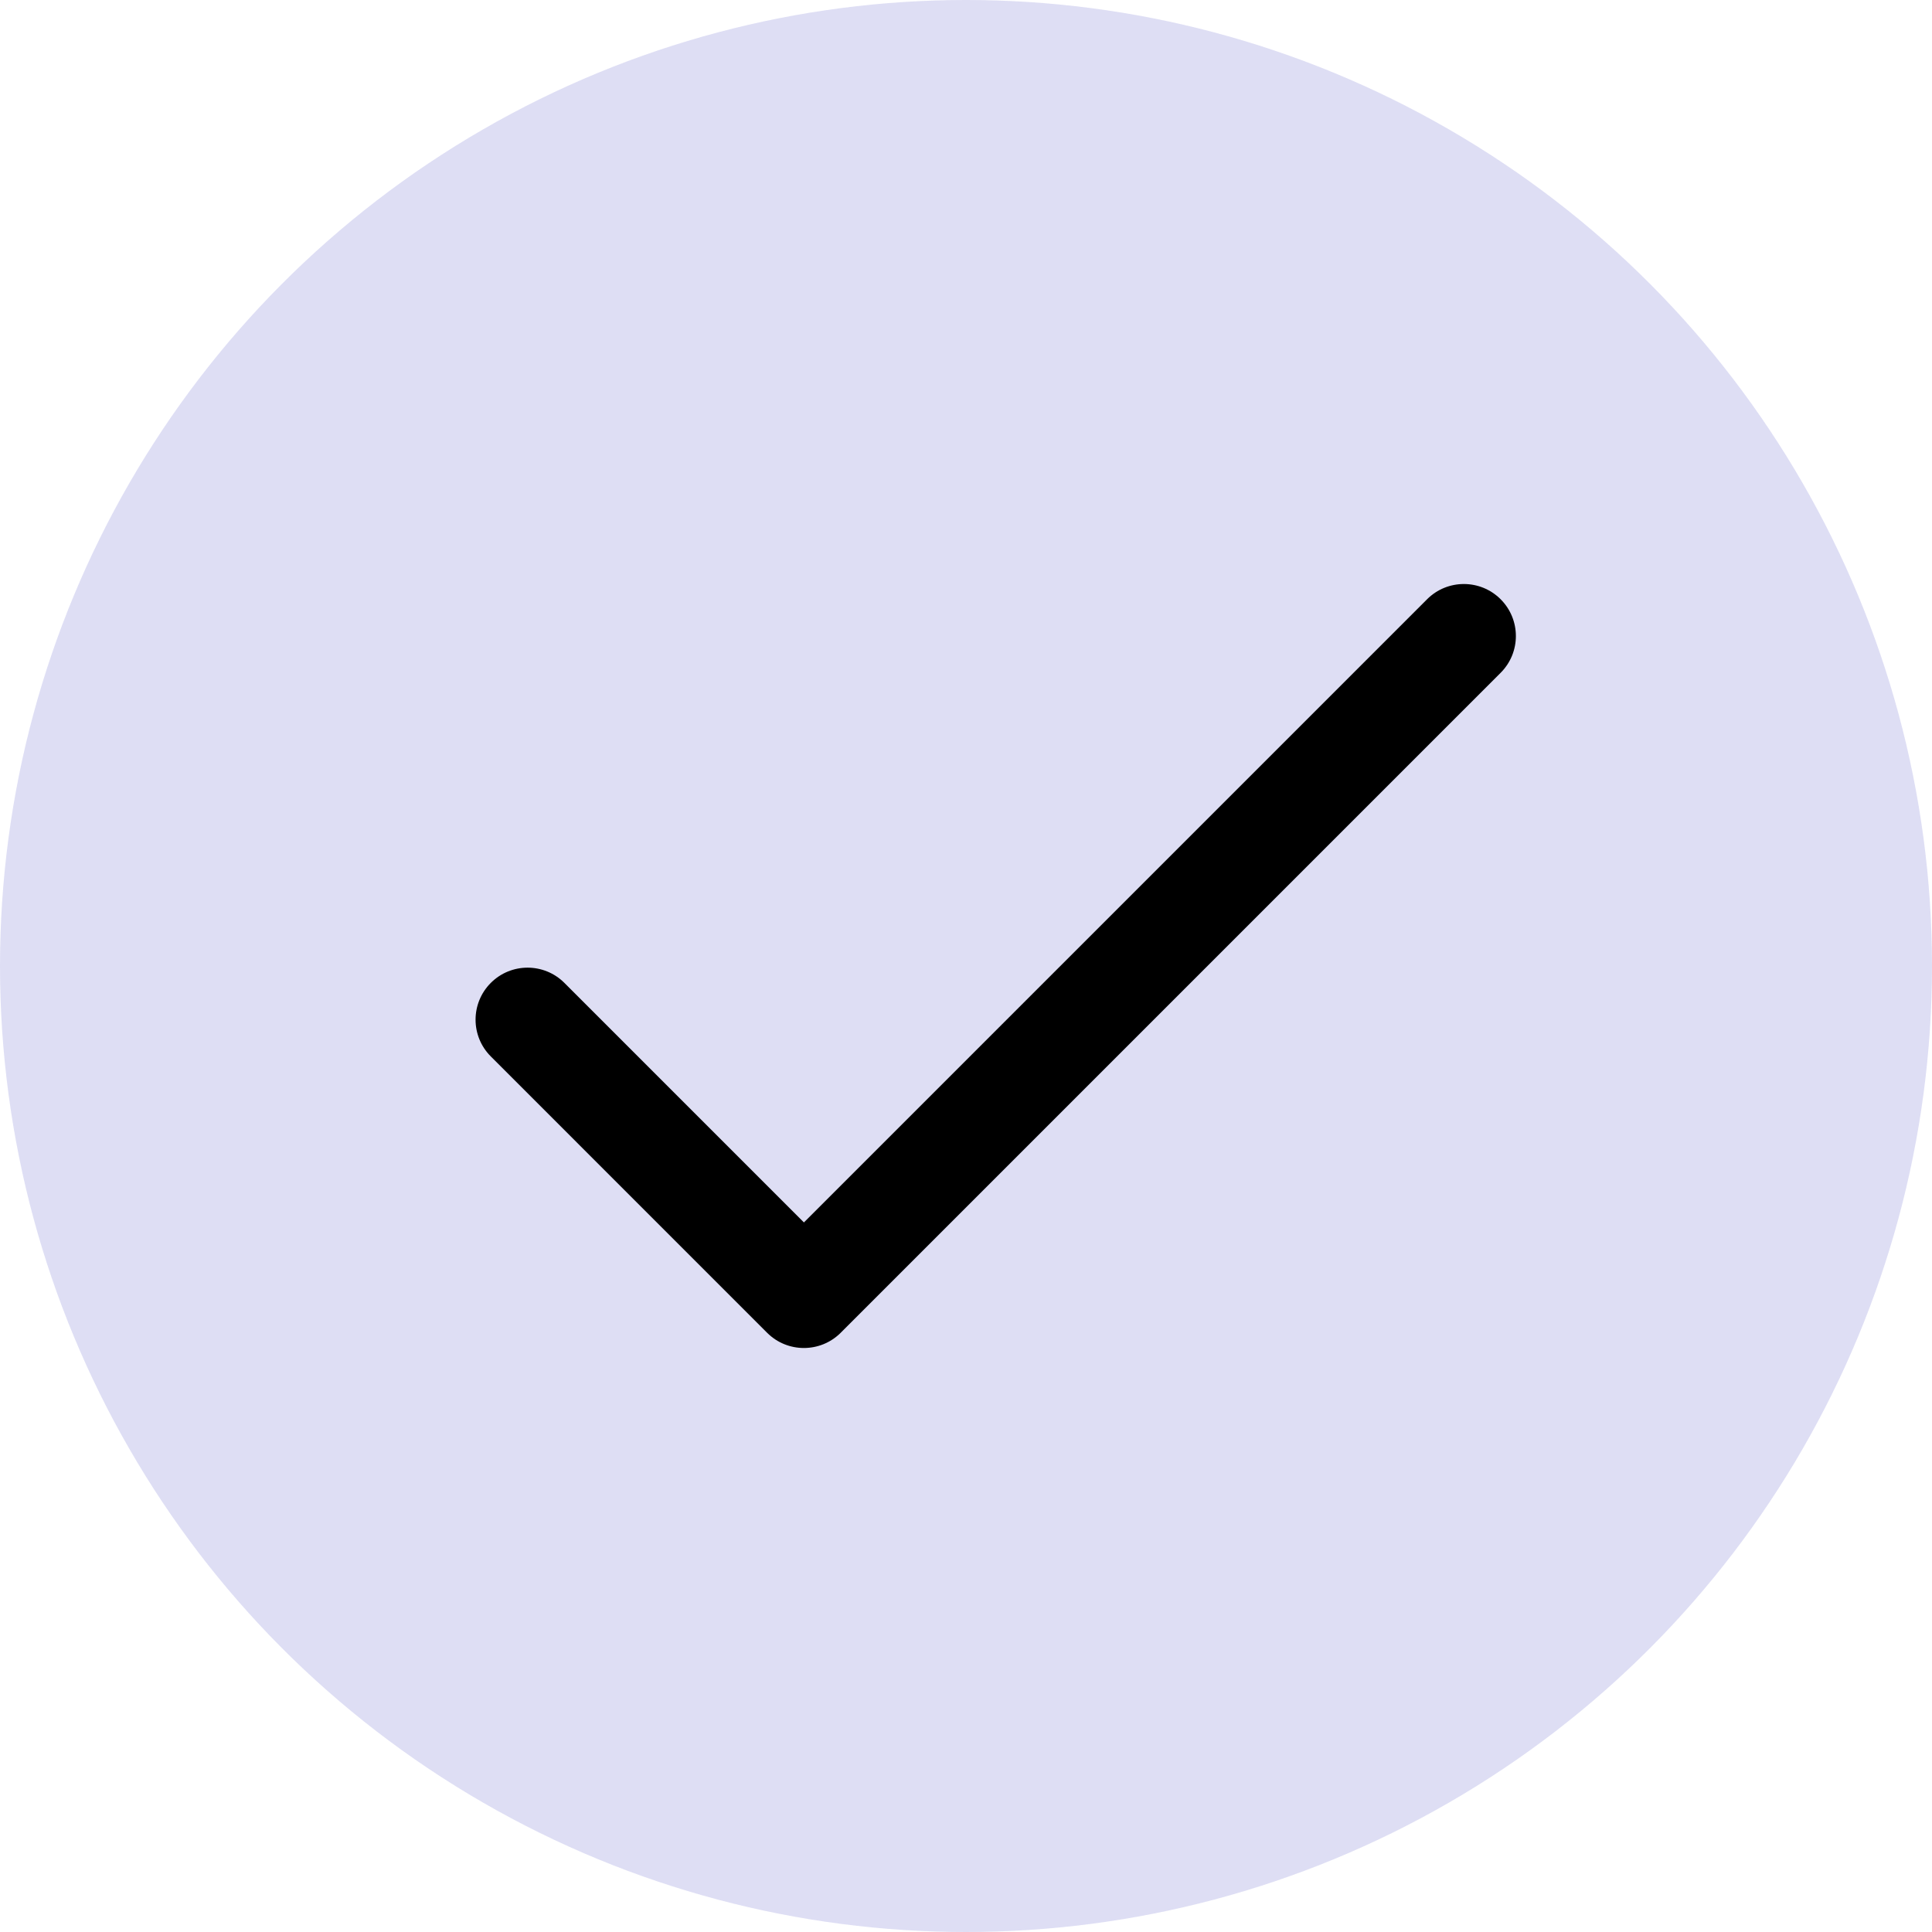
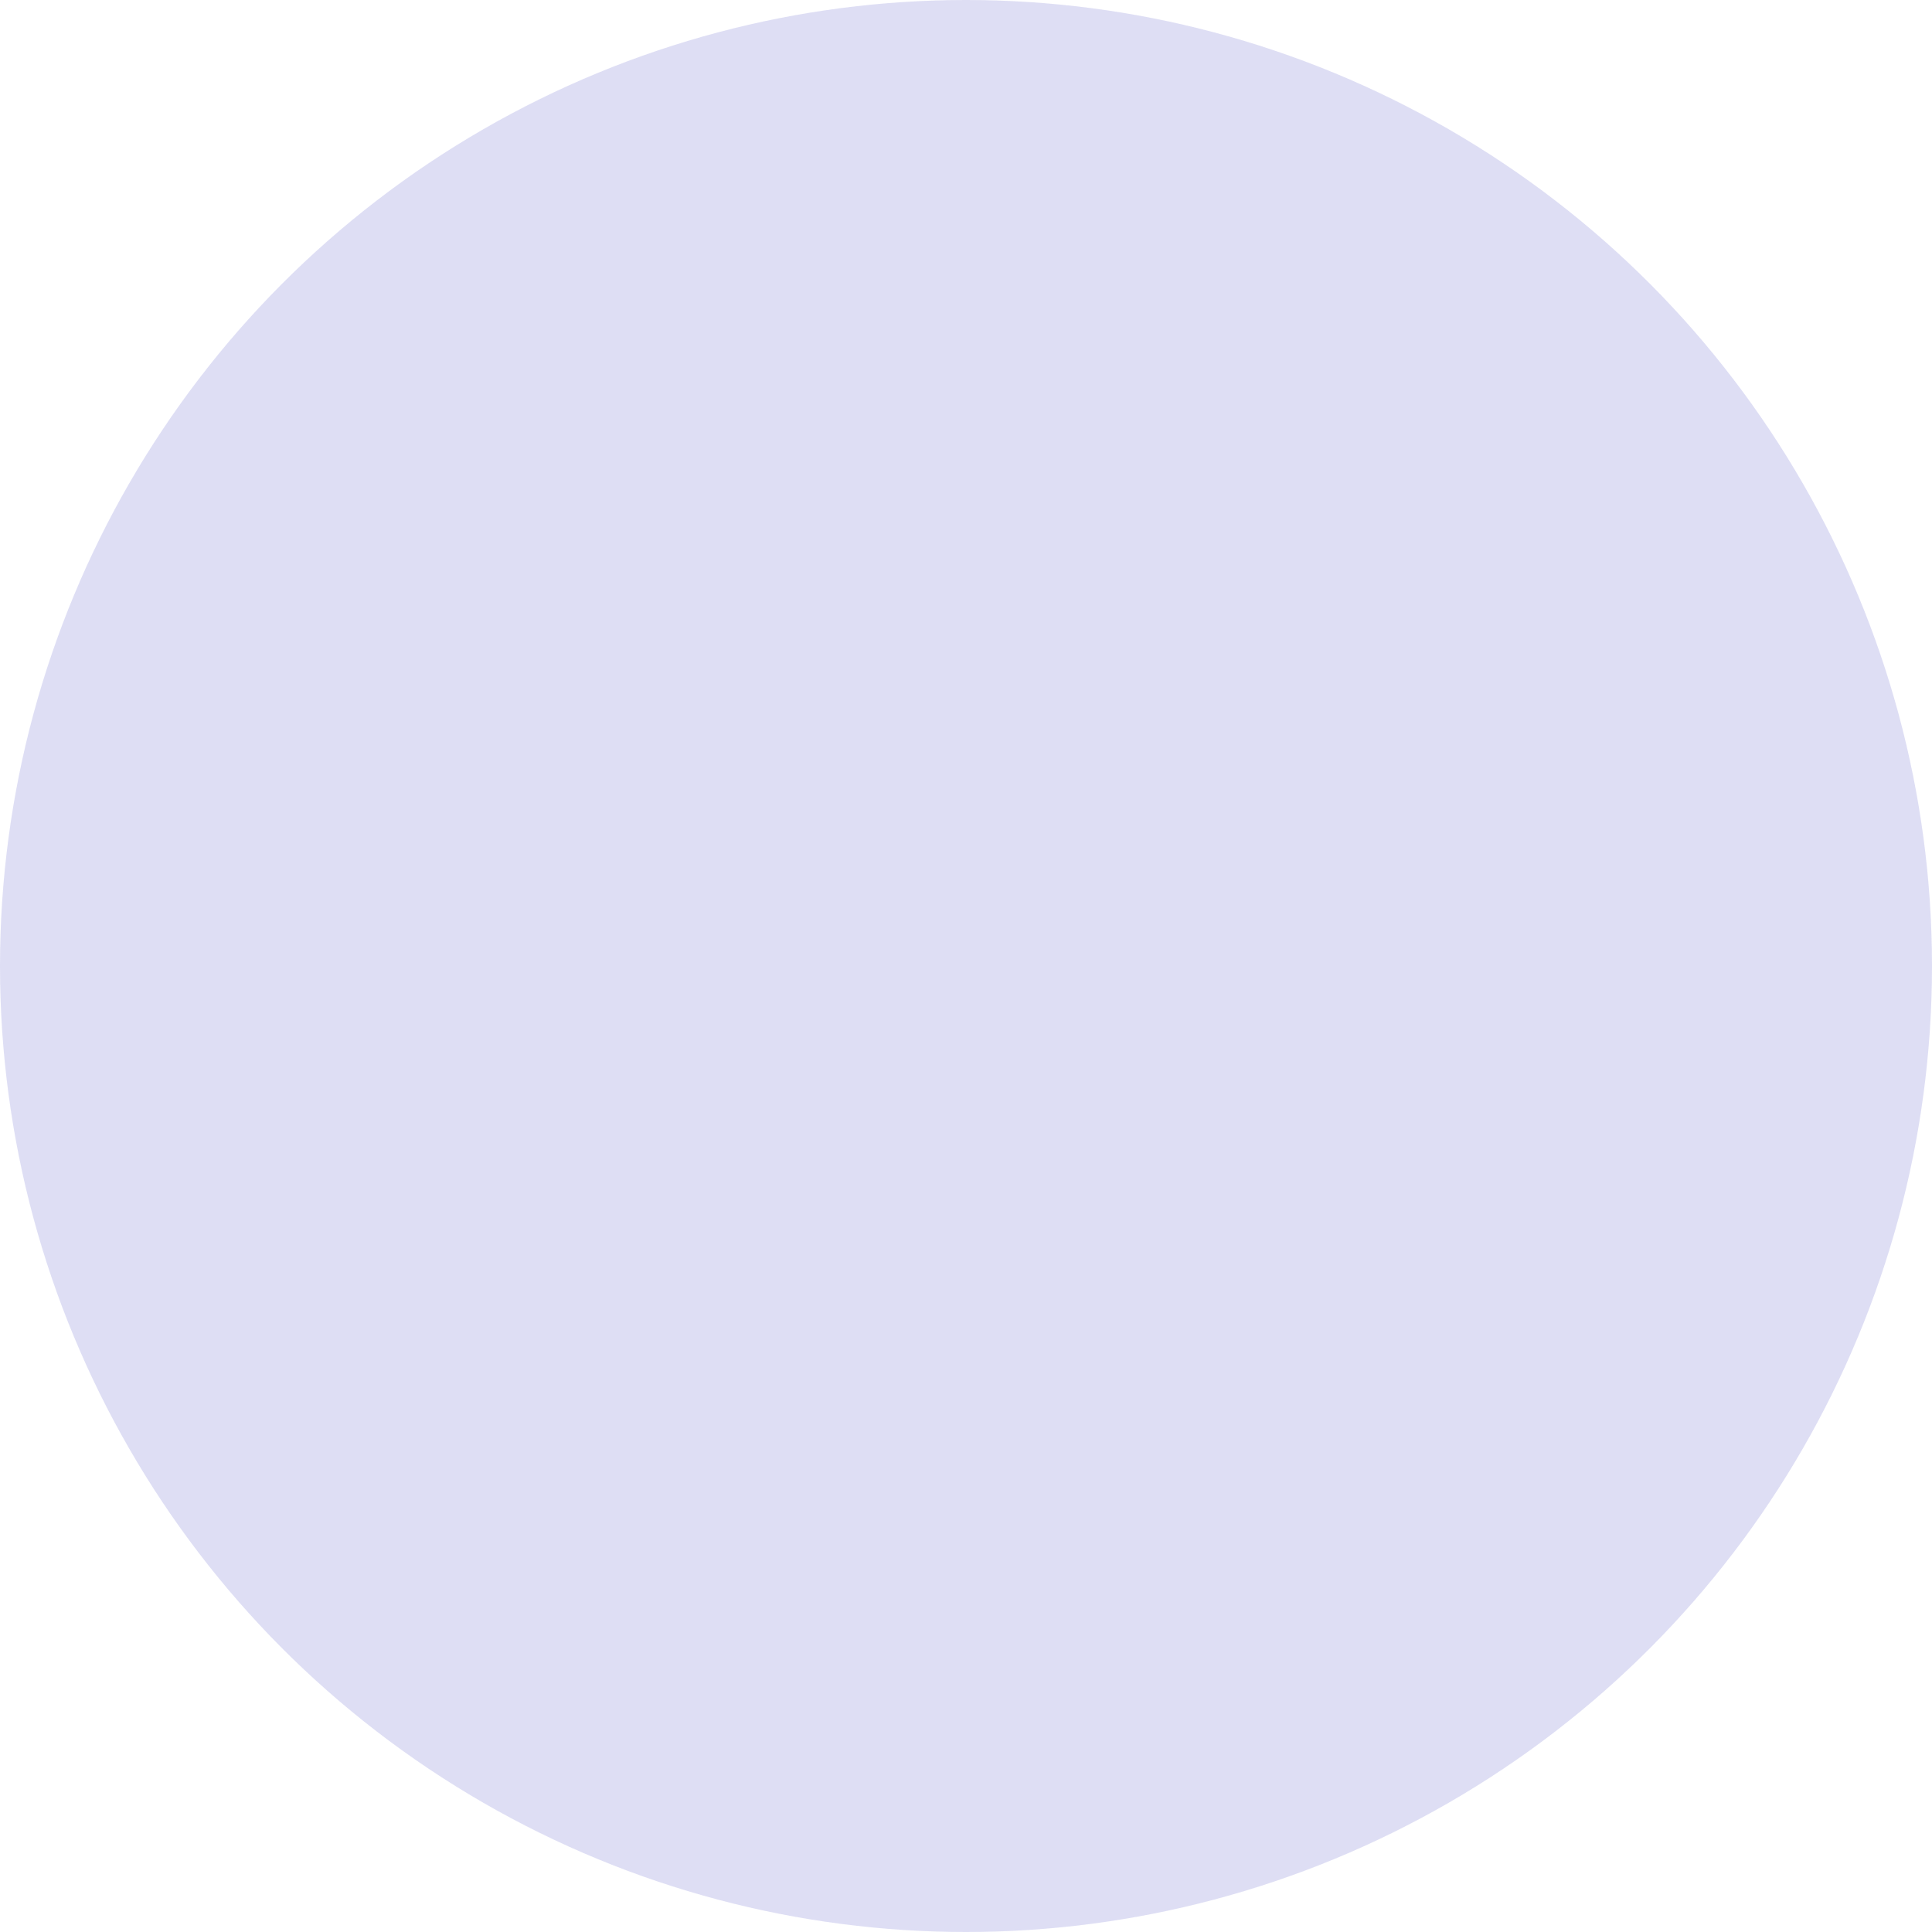
<svg xmlns="http://www.w3.org/2000/svg" width="65" height="65" viewBox="0 0 65 65" fill="none">
  <circle cx="32.5" cy="32.5" r="32.5" fill="#D6D6F1" fill-opacity="0.8" />
  <g clip-path="url(#clip0_2917:381)">
-     <path d="M50.487 20.161C49.804 19.478 48.696 19.478 48.013 20.161L27.047 41.127L18.988 33.068C18.304 32.385 17.196 32.385 16.513 33.068C15.829 33.752 15.829 34.86 16.513 35.543L25.809 44.84C26.492 45.523 27.601 45.522 28.284 44.84L50.487 22.636C51.171 21.953 51.171 20.845 50.487 20.161Z" fill="black" />
-   </g>
+     </g>
  <defs>
    <clipPath id="clip0_2917:381">
      <rect width="35" height="35" fill="white" transform="translate(16 15)" />
    </clipPath>
  </defs>
</svg>